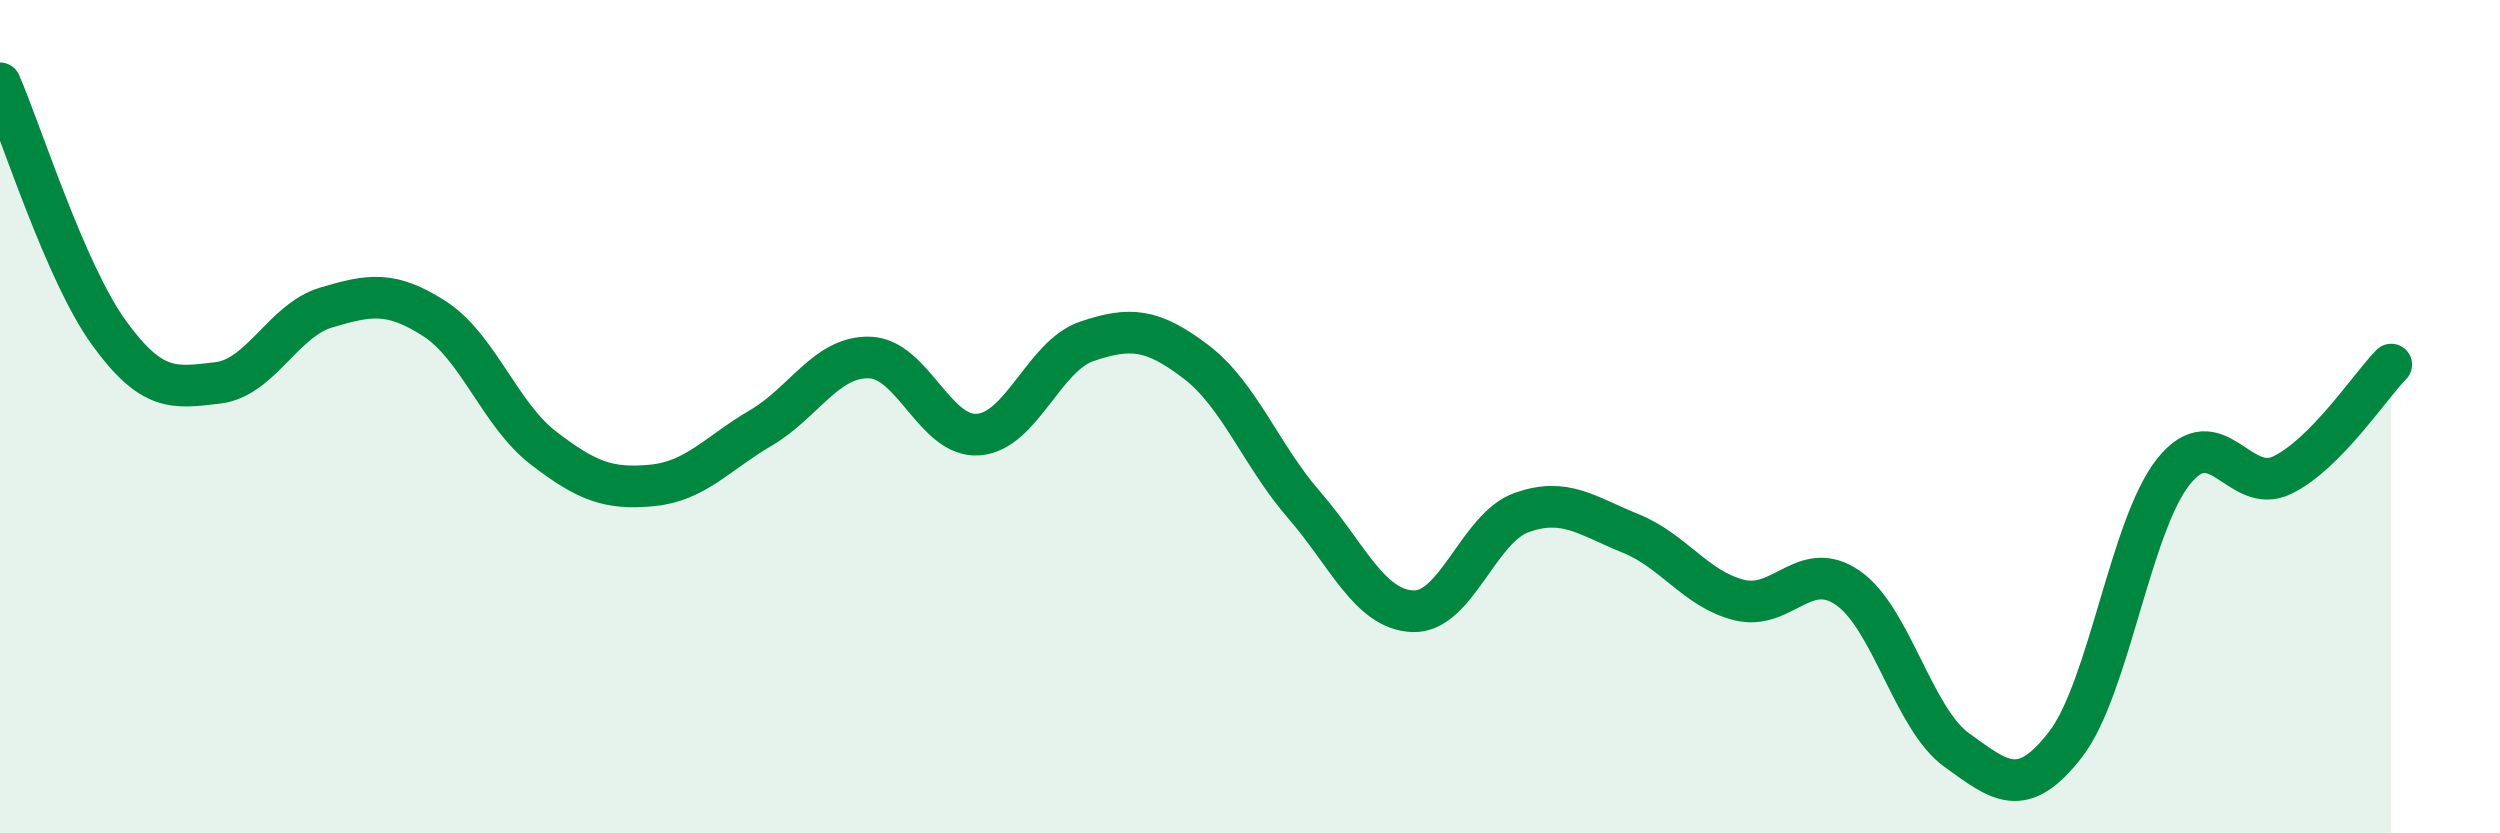
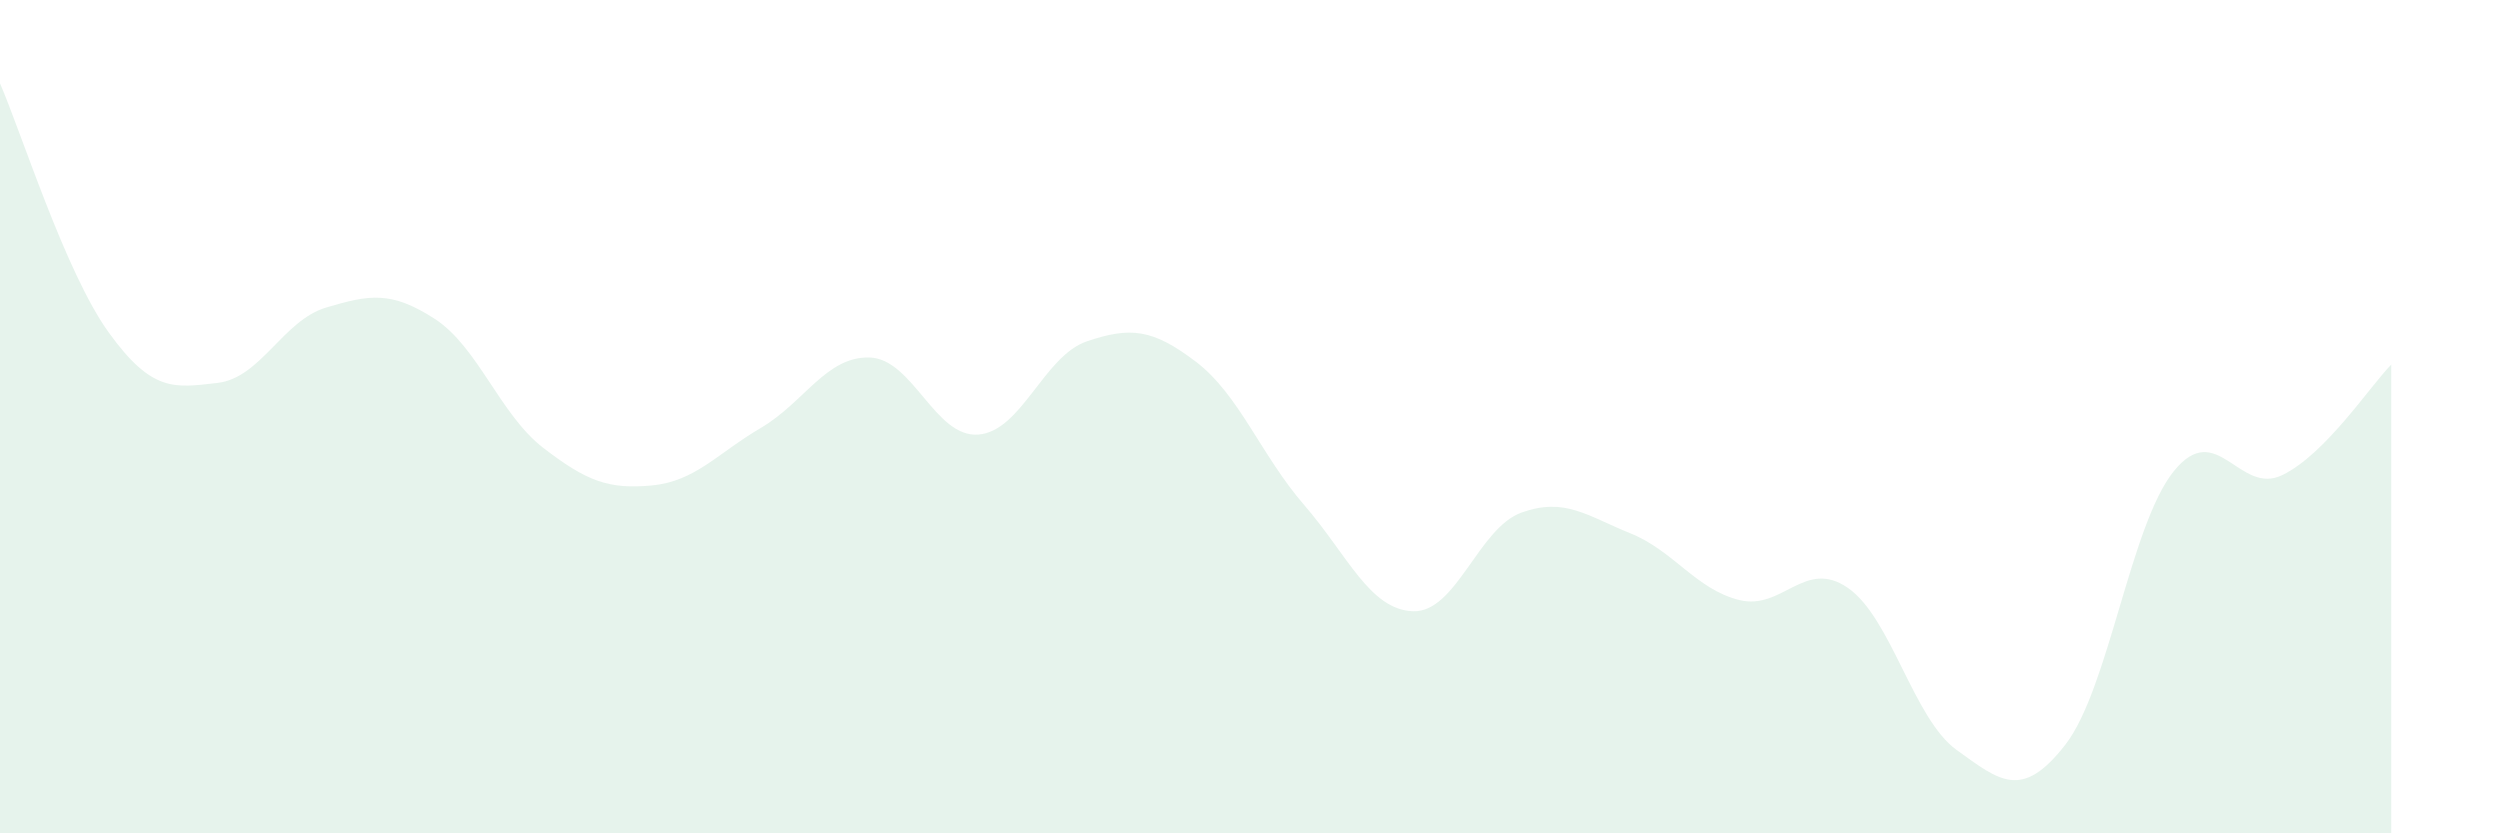
<svg xmlns="http://www.w3.org/2000/svg" width="60" height="20" viewBox="0 0 60 20">
  <path d="M 0,2 C 0.52,3.2 1.57,6.54 2.61,7.98 C 3.65,9.42 4.18,9.31 5.22,9.19 C 6.26,9.07 6.79,7.69 7.83,7.38 C 8.87,7.07 9.39,6.98 10.43,7.65 C 11.47,8.32 12,9.95 13.04,10.75 C 14.08,11.55 14.61,11.75 15.65,11.65 C 16.69,11.55 17.22,10.88 18.26,10.27 C 19.3,9.66 19.83,8.55 20.87,8.58 C 21.91,8.61 22.44,10.51 23.48,10.43 C 24.52,10.35 25.05,8.54 26.09,8.19 C 27.13,7.84 27.66,7.89 28.7,8.68 C 29.74,9.47 30.26,10.92 31.3,12.12 C 32.34,13.32 32.87,14.63 33.91,14.67 C 34.95,14.71 35.48,12.67 36.52,12.3 C 37.56,11.93 38.09,12.38 39.13,12.8 C 40.17,13.22 40.7,14.14 41.74,14.4 C 42.78,14.66 43.31,13.39 44.35,14.11 C 45.39,14.83 45.92,17.25 46.96,18 C 48,18.75 48.53,19.21 49.57,17.87 C 50.61,16.53 51.13,12.6 52.17,11.31 C 53.21,10.02 53.74,11.91 54.78,11.4 C 55.82,10.89 56.87,9.28 57.39,8.75L57.39 20L0 20Z" fill="#008740" opacity="0.1" stroke-linecap="round" stroke-linejoin="round" />
-   <path d="M 0,2 C 0.52,3.2 1.57,6.54 2.61,7.98 C 3.65,9.42 4.18,9.31 5.22,9.19 C 6.26,9.07 6.79,7.69 7.83,7.38 C 8.87,7.07 9.39,6.98 10.43,7.65 C 11.47,8.32 12,9.95 13.04,10.75 C 14.08,11.55 14.61,11.75 15.65,11.65 C 16.69,11.55 17.22,10.88 18.26,10.27 C 19.3,9.66 19.83,8.55 20.87,8.58 C 21.91,8.61 22.44,10.51 23.48,10.43 C 24.52,10.35 25.05,8.54 26.09,8.19 C 27.13,7.84 27.66,7.89 28.7,8.68 C 29.74,9.47 30.26,10.92 31.3,12.12 C 32.34,13.32 32.87,14.63 33.91,14.67 C 34.95,14.71 35.48,12.67 36.52,12.3 C 37.56,11.93 38.09,12.38 39.13,12.8 C 40.17,13.22 40.7,14.14 41.74,14.4 C 42.78,14.66 43.31,13.39 44.35,14.11 C 45.39,14.83 45.92,17.25 46.96,18 C 48,18.75 48.53,19.21 49.57,17.87 C 50.61,16.53 51.13,12.6 52.17,11.31 C 53.21,10.02 53.74,11.91 54.78,11.4 C 55.82,10.89 56.87,9.28 57.39,8.75" stroke="#008740" stroke-width="1" fill="none" stroke-linecap="round" stroke-linejoin="round" />
</svg>